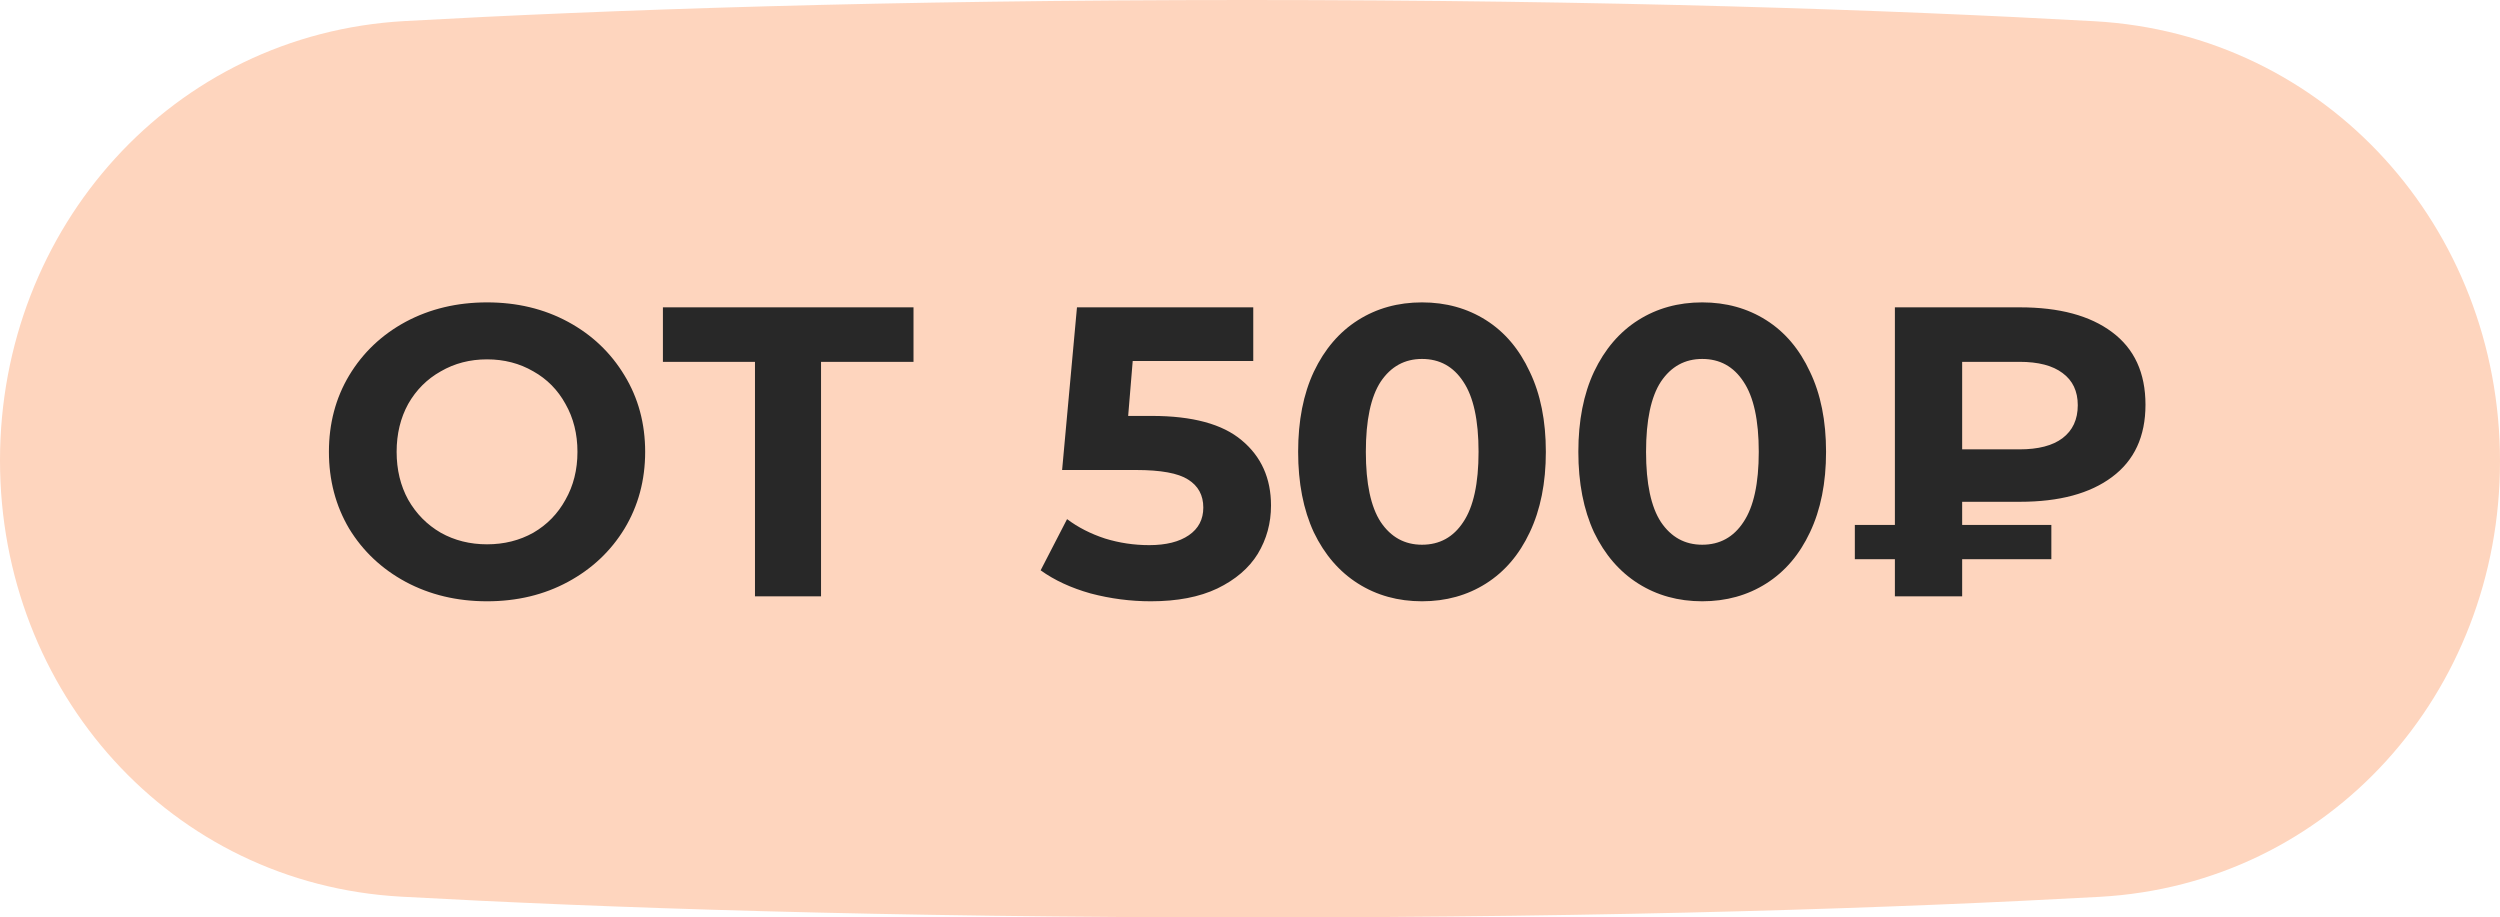
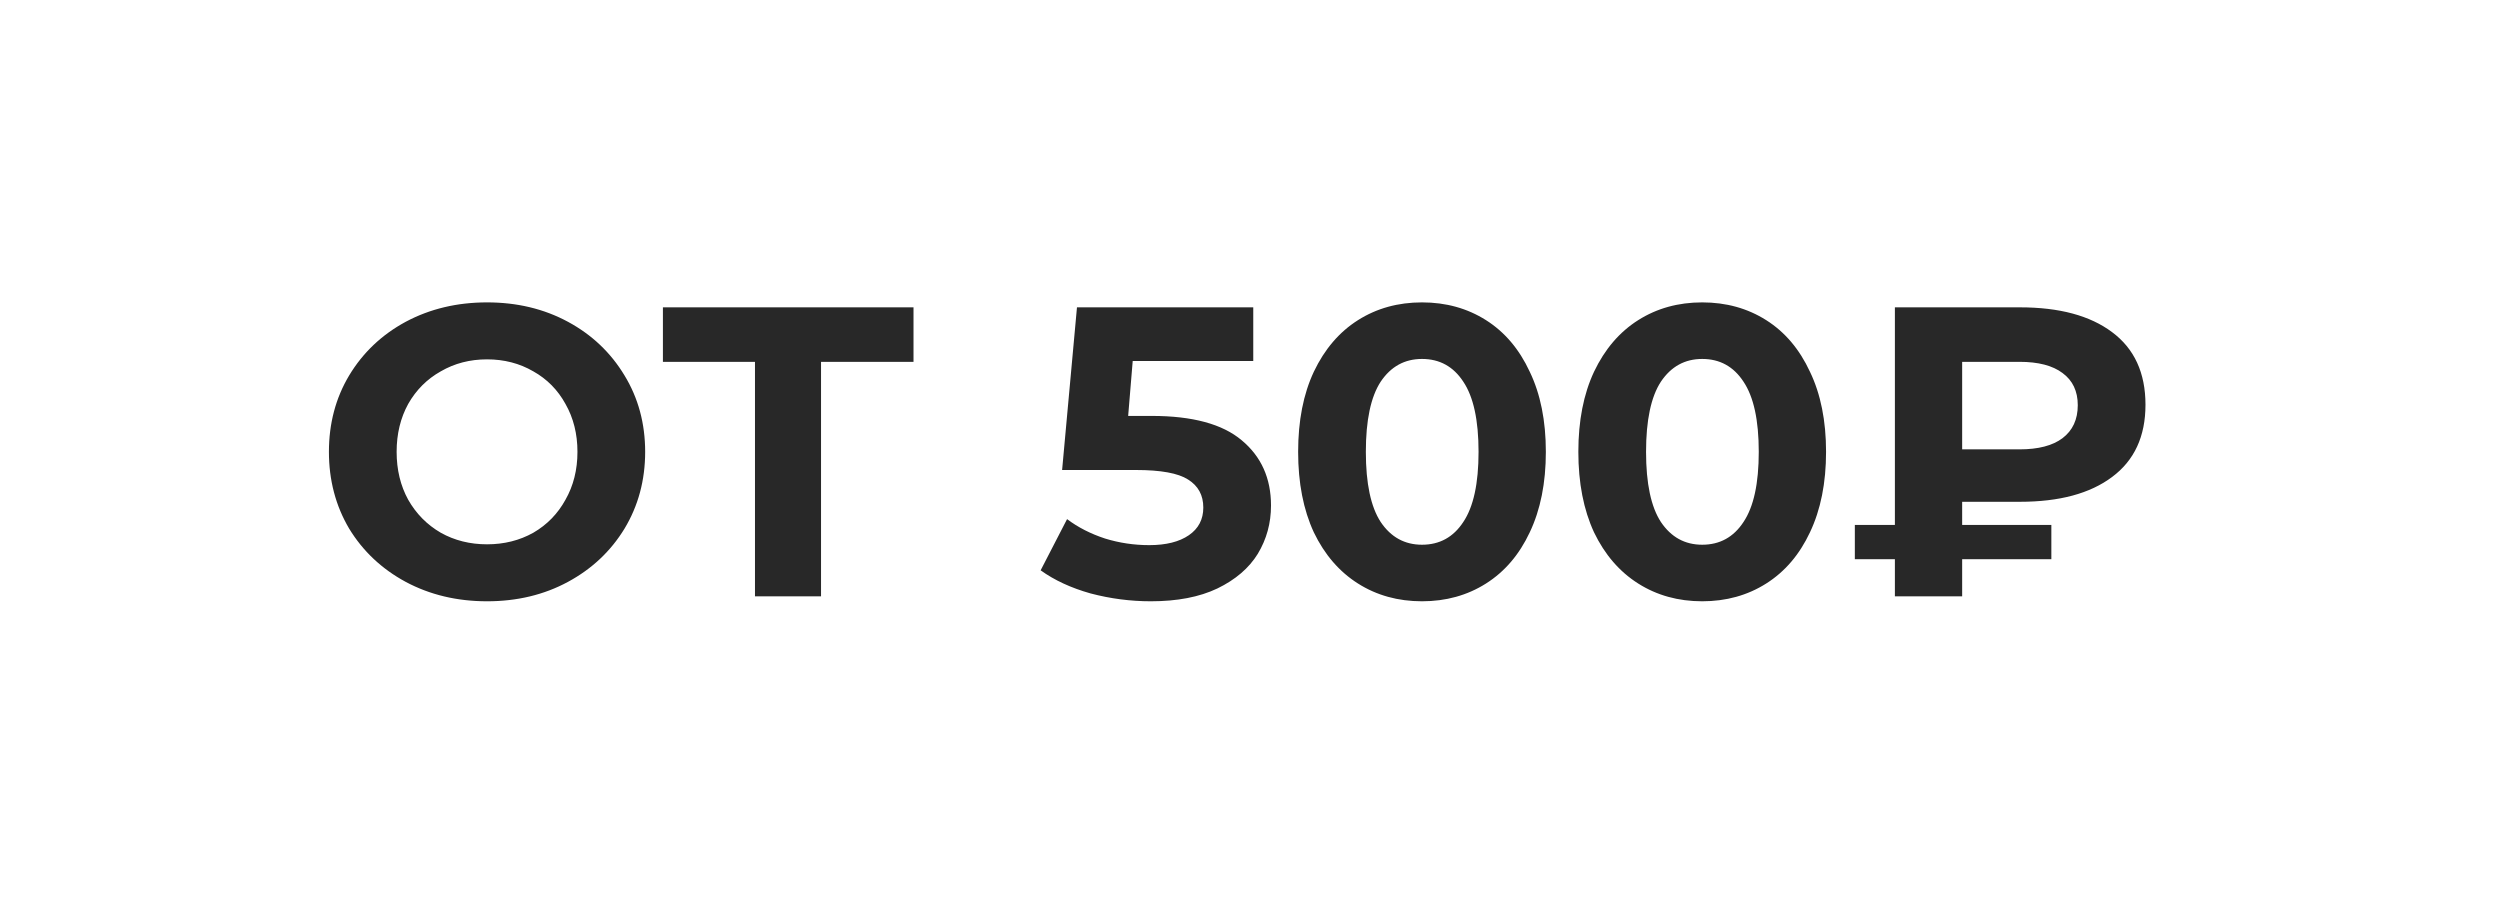
<svg xmlns="http://www.w3.org/2000/svg" width="109" height="40" viewBox="0 0 109 40" fill="none">
-   <path d="M0 20.075C0 9.927 7.516 1.481 17.648 0.918C26.471 0.427 38.663 0 54.364 0C70.138 0 82.421 0.431 91.311 0.925C101.46 1.488 109 9.949 109 20.113C109 30.18 101.596 38.546 91.545 39.102C82.835 39.584 70.675 40 54.636 40C38.519 40 26.269 39.58 17.495 39.095C7.428 38.539 0 30.157 0 20.075Z" fill="#FED5BE" />
  <path d="M21.235 26.216C19.927 26.216 18.745 25.934 17.689 25.37C16.645 24.806 15.823 24.032 15.223 23.048C14.635 22.052 14.341 20.936 14.341 19.7C14.341 18.464 14.635 17.354 15.223 16.37C15.823 15.374 16.645 14.594 17.689 14.03C18.745 13.466 19.927 13.184 21.235 13.184C22.543 13.184 23.719 13.466 24.763 14.03C25.807 14.594 26.629 15.374 27.229 16.37C27.829 17.354 28.129 18.464 28.129 19.7C28.129 20.936 27.829 22.052 27.229 23.048C26.629 24.032 25.807 24.806 24.763 25.37C23.719 25.934 22.543 26.216 21.235 26.216ZM21.235 23.732C21.979 23.732 22.651 23.564 23.251 23.228C23.851 22.88 24.319 22.4 24.655 21.788C25.003 21.176 25.177 20.48 25.177 19.7C25.177 18.92 25.003 18.224 24.655 17.612C24.319 17 23.851 16.526 23.251 16.19C22.651 15.842 21.979 15.668 21.235 15.668C20.491 15.668 19.819 15.842 19.219 16.19C18.619 16.526 18.145 17 17.797 17.612C17.461 18.224 17.293 18.92 17.293 19.7C17.293 20.48 17.461 21.176 17.797 21.788C18.145 22.4 18.619 22.88 19.219 23.228C19.819 23.564 20.491 23.732 21.235 23.732ZM39.829 15.776H35.797V26H32.917V15.776H28.903V13.4H39.829V15.776ZM50.214 18.134C51.99 18.134 53.298 18.488 54.138 19.196C54.99 19.904 55.416 20.852 55.416 22.04C55.416 22.808 55.224 23.51 54.84 24.146C54.456 24.77 53.868 25.274 53.076 25.658C52.296 26.03 51.33 26.216 50.178 26.216C49.29 26.216 48.414 26.102 47.55 25.874C46.698 25.634 45.972 25.298 45.372 24.866L46.524 22.634C47.004 22.994 47.556 23.276 48.18 23.48C48.804 23.672 49.446 23.768 50.106 23.768C50.838 23.768 51.414 23.624 51.834 23.336C52.254 23.048 52.464 22.646 52.464 22.13C52.464 21.59 52.242 21.182 51.798 20.906C51.366 20.63 50.61 20.492 49.53 20.492H46.308L46.956 13.4H54.642V15.74H49.386L49.188 18.134H50.214ZM61.999 26.216C60.955 26.216 60.025 25.958 59.209 25.442C58.393 24.926 57.751 24.182 57.283 23.21C56.827 22.226 56.599 21.056 56.599 19.7C56.599 18.344 56.827 17.18 57.283 16.208C57.751 15.224 58.393 14.474 59.209 13.958C60.025 13.442 60.955 13.184 61.999 13.184C63.043 13.184 63.973 13.442 64.789 13.958C65.605 14.474 66.241 15.224 66.697 16.208C67.165 17.18 67.399 18.344 67.399 19.7C67.399 21.056 67.165 22.226 66.697 23.21C66.241 24.182 65.605 24.926 64.789 25.442C63.973 25.958 63.043 26.216 61.999 26.216ZM61.999 23.75C62.767 23.75 63.367 23.42 63.799 22.76C64.243 22.1 64.465 21.08 64.465 19.7C64.465 18.32 64.243 17.3 63.799 16.64C63.367 15.98 62.767 15.65 61.999 15.65C61.243 15.65 60.643 15.98 60.199 16.64C59.767 17.3 59.551 18.32 59.551 19.7C59.551 21.08 59.767 22.1 60.199 22.76C60.643 23.42 61.243 23.75 61.999 23.75ZM74.216 26.216C73.172 26.216 72.242 25.958 71.426 25.442C70.61 24.926 69.968 24.182 69.5 23.21C69.044 22.226 68.816 21.056 68.816 19.7C68.816 18.344 69.044 17.18 69.5 16.208C69.968 15.224 70.61 14.474 71.426 13.958C72.242 13.442 73.172 13.184 74.216 13.184C75.26 13.184 76.19 13.442 77.006 13.958C77.822 14.474 78.458 15.224 78.914 16.208C79.382 17.18 79.616 18.344 79.616 19.7C79.616 21.056 79.382 22.226 78.914 23.21C78.458 24.182 77.822 24.926 77.006 25.442C76.19 25.958 75.26 26.216 74.216 26.216ZM74.216 23.75C74.984 23.75 75.584 23.42 76.016 22.76C76.46 22.1 76.682 21.08 76.682 19.7C76.682 18.32 76.46 17.3 76.016 16.64C75.584 15.98 74.984 15.65 74.216 15.65C73.46 15.65 72.86 15.98 72.416 16.64C71.984 17.3 71.768 18.32 71.768 19.7C71.768 21.08 71.984 22.1 72.416 22.76C72.86 23.42 73.46 23.75 74.216 23.75ZM85.55 21.878V22.886H89.439V24.38H85.55V26H82.617V24.38H80.871V22.886H82.617V13.4H88.07C89.787 13.4 91.124 13.76 92.085 14.48C93.056 15.2 93.543 16.256 93.543 17.648C93.543 19.028 93.056 20.078 92.085 20.798C91.124 21.518 89.787 21.878 88.07 21.878H85.55ZM90.591 17.666C90.591 17.054 90.368 16.586 89.924 16.262C89.493 15.938 88.868 15.776 88.052 15.776H85.55V19.592H88.052C88.868 19.592 89.493 19.43 89.924 19.106C90.368 18.77 90.591 18.29 90.591 17.666Z" fill="#282828" />
</svg>